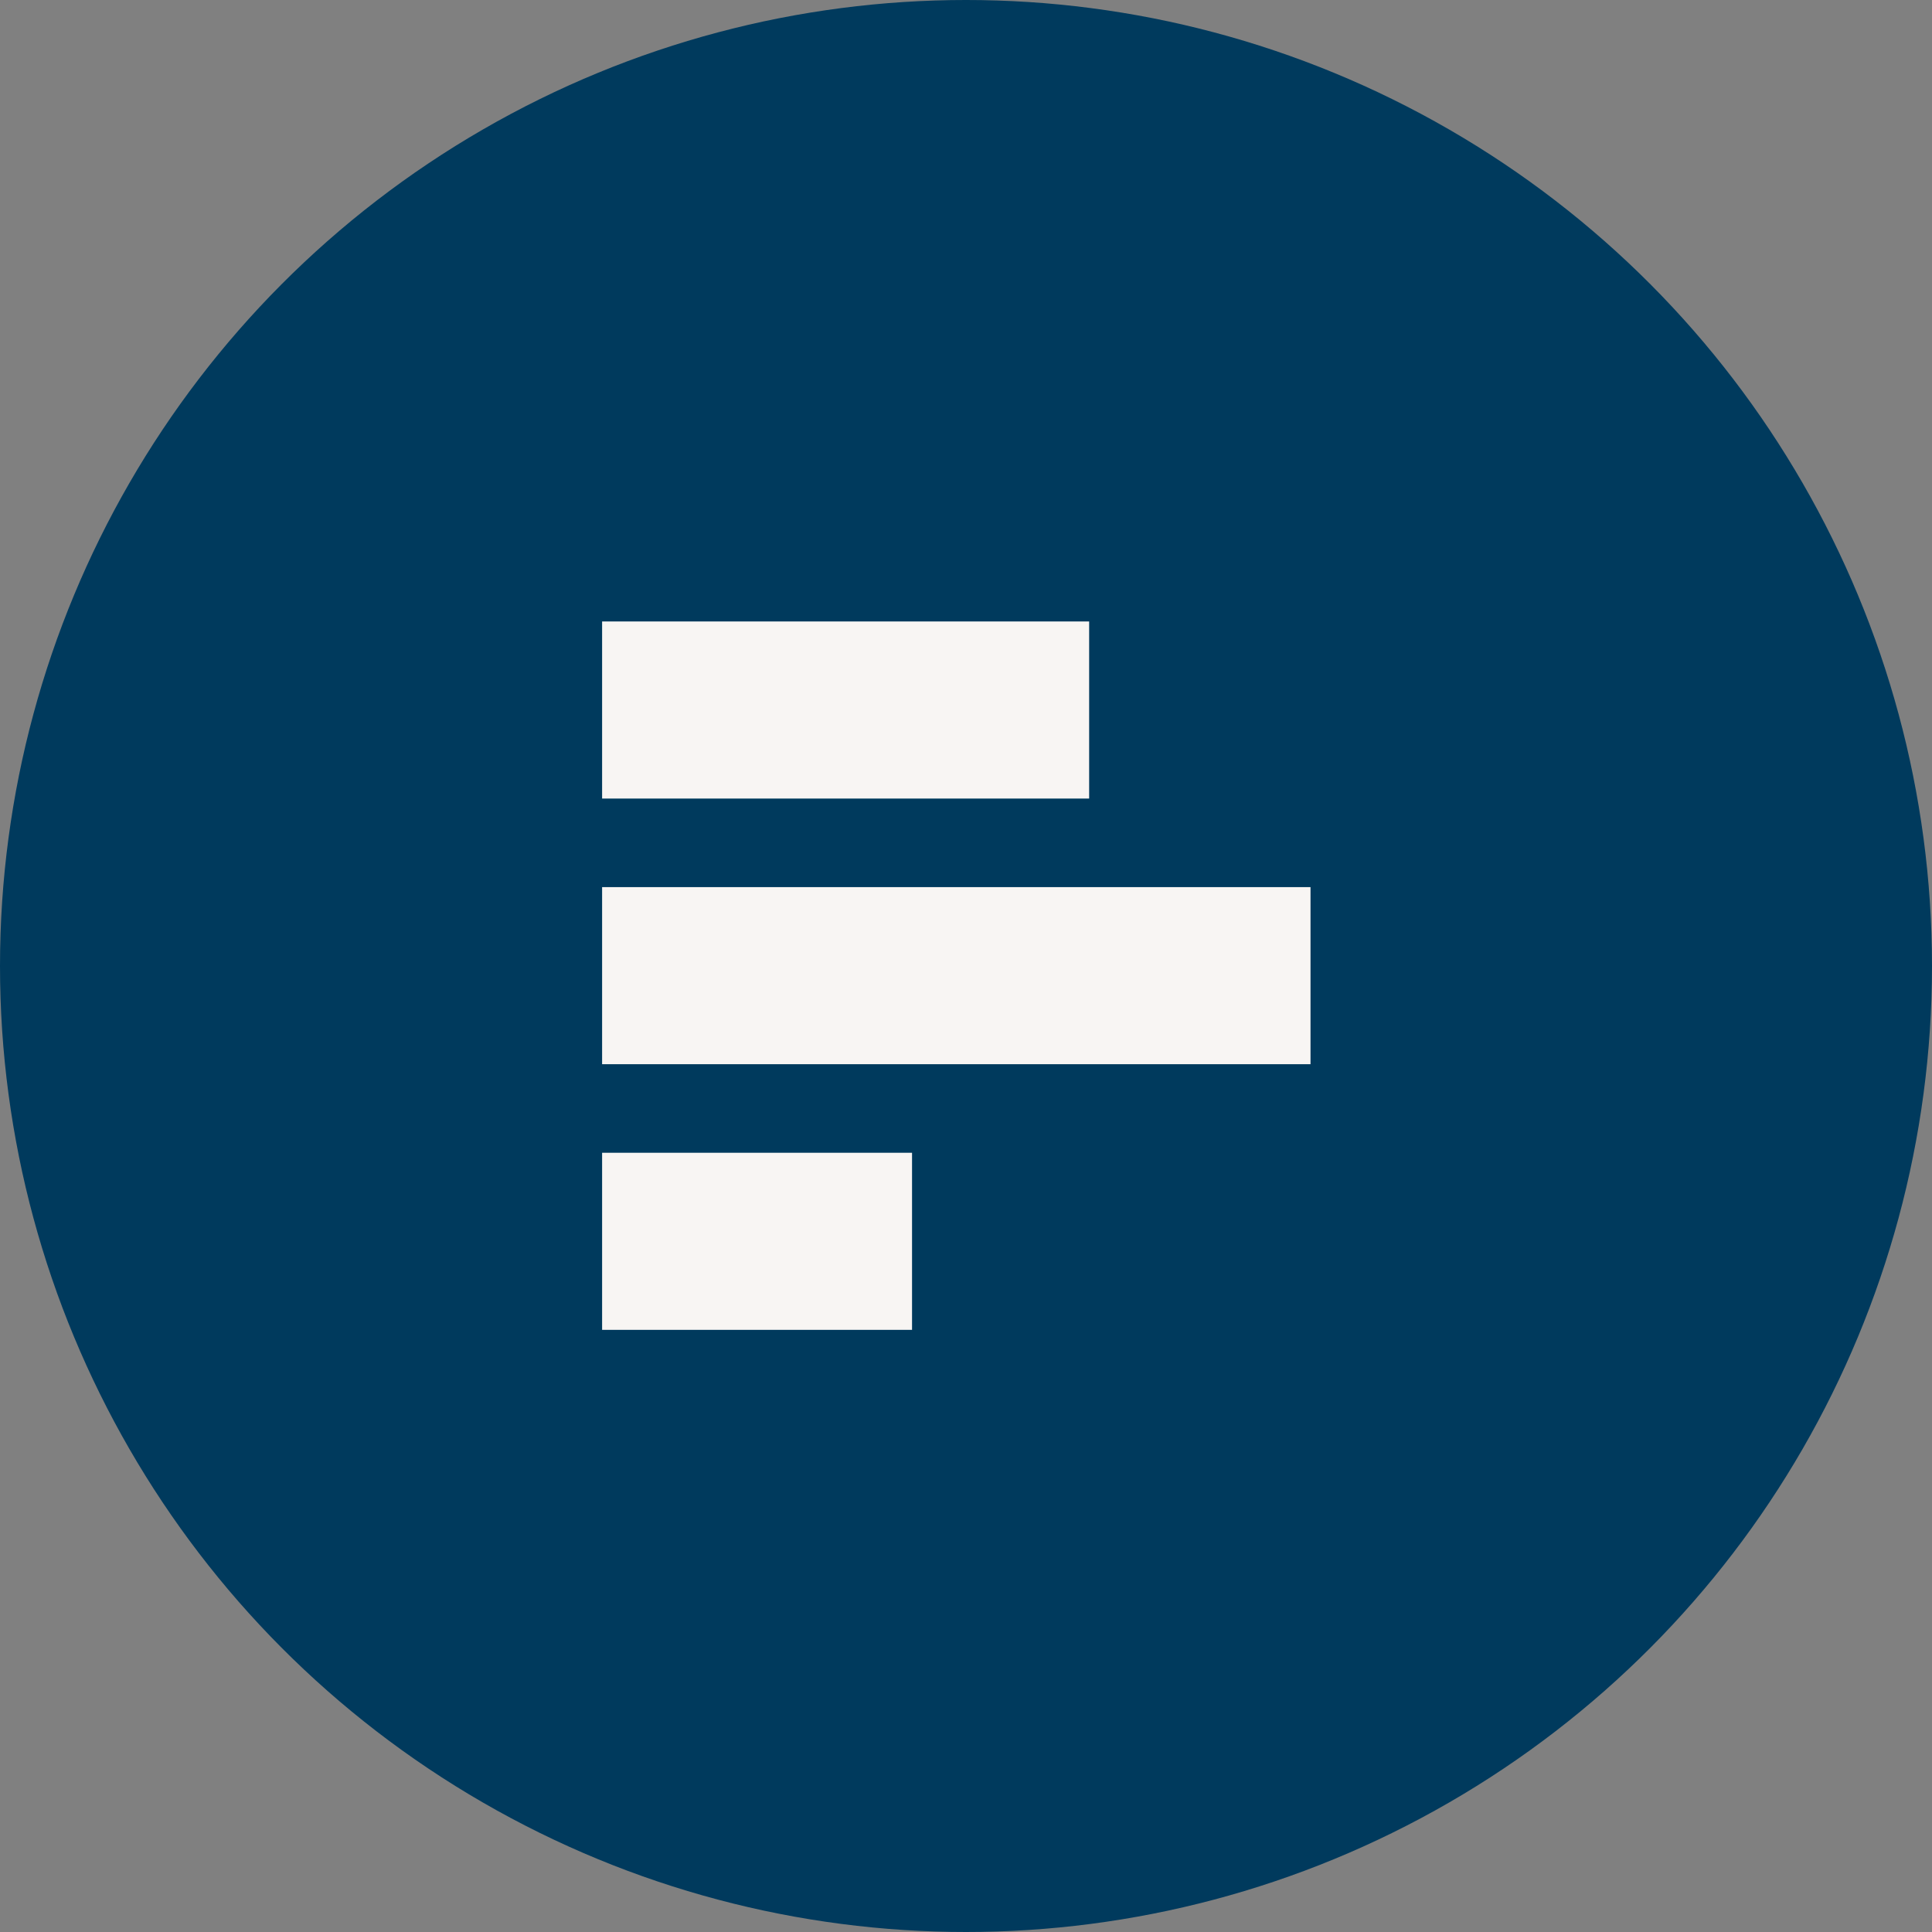
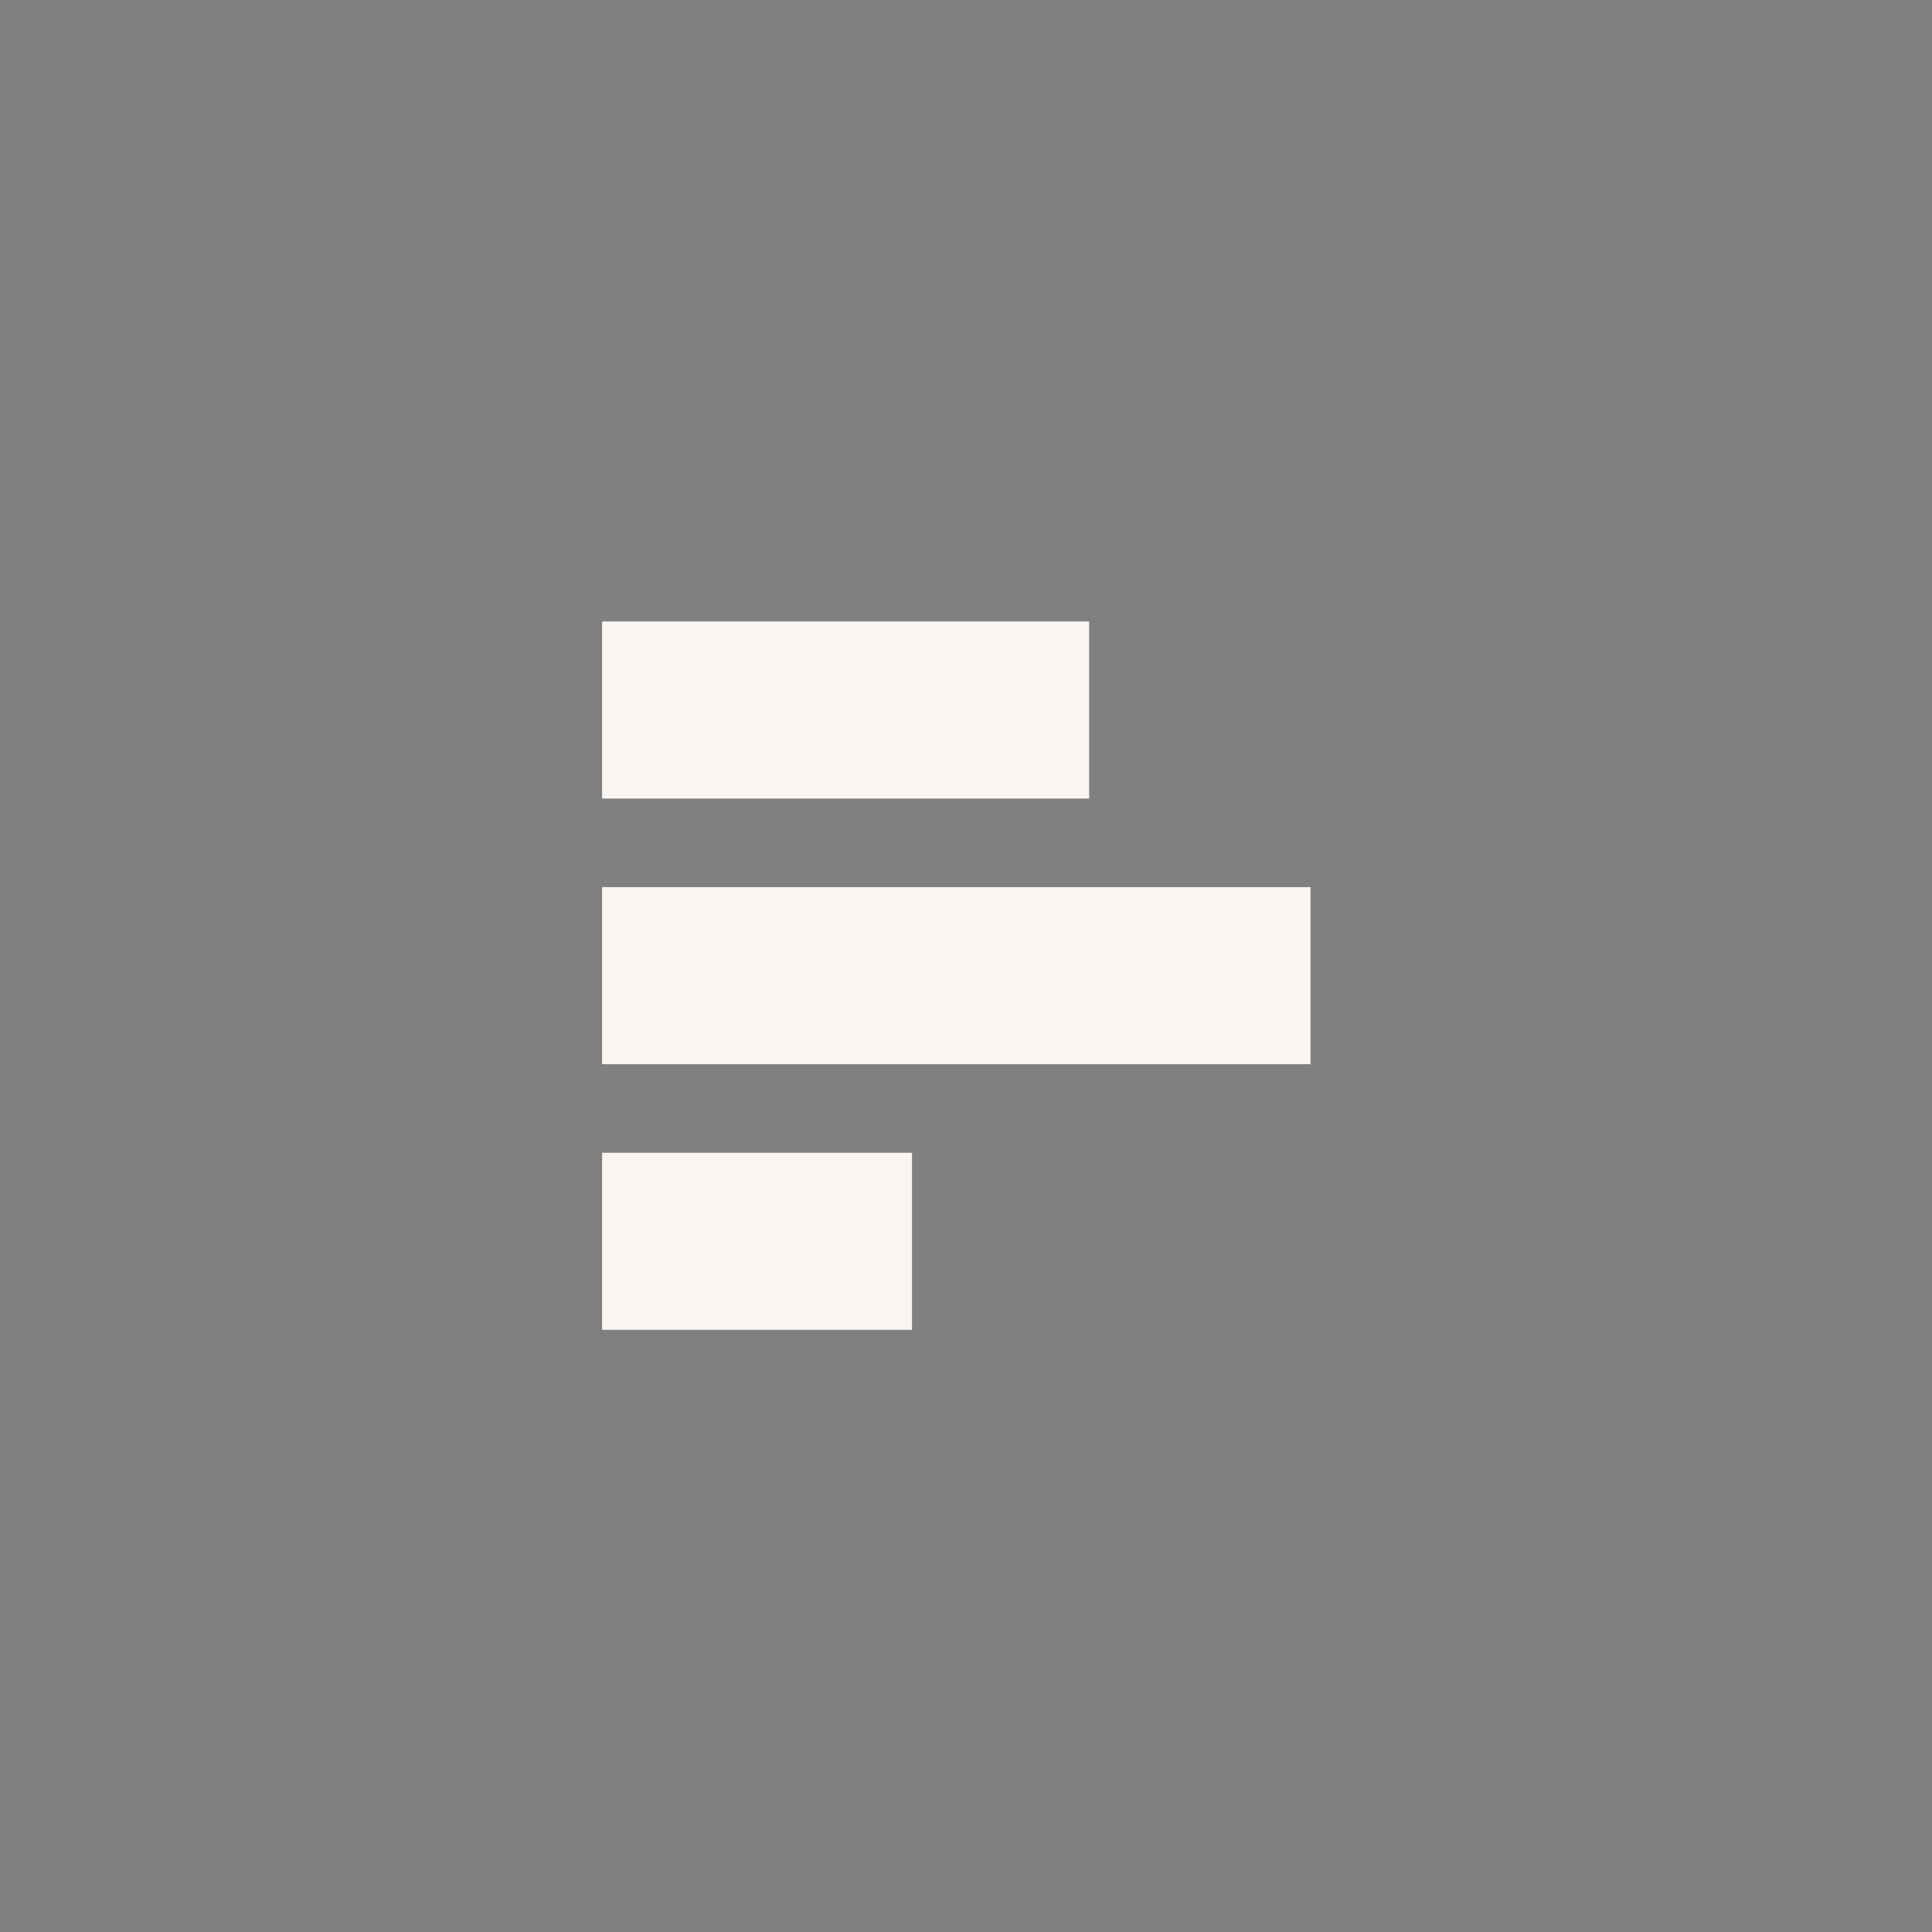
<svg xmlns="http://www.w3.org/2000/svg" width="100" height="100" viewBox="0 0 100 100" fill="none">
  <rect x="0" y="0" width="100" height="100" fill="#808080" stroke="none" />
  <g clip-path="url(#clip0_3400_11278)">
-     <circle cx="50" cy="50" r="50" fill="#003A5D" />
    <g clip-path="url(#clip1_3400_11278)">
      <mask id="mask0_3400_11278" style="mask-type:alpha" maskUnits="userSpaceOnUse" x="22" y="23" width="55" height="55">
        <rect x="77" y="23" width="55" height="55" transform="rotate(90 77 23)" fill="#D9D9D9" />
      </mask>
      <g mask="url(#mask0_3400_11278)">
        <path d="M31.165 59.667L47.207 59.667L47.207 68.833L31.165 68.833L31.165 59.667ZM31.165 45.917L67.832 45.917L67.832 55.083L31.165 55.083L31.165 45.917ZM31.165 32.167L56.374 32.167L56.374 41.333L31.165 41.333L31.165 32.167Z" fill="#F8F5F3" />
      </g>
    </g>
  </g>
  <defs>
    <clipPath id="clip0_3400_11278">
      <rect width="100" height="100" fill="white" />
    </clipPath>
    <clipPath id="clip1_3400_11278">
      <rect width="55.038" height="47.467" fill="white" transform="translate(22.898 28.8)" />
    </clipPath>
  </defs>
</svg>